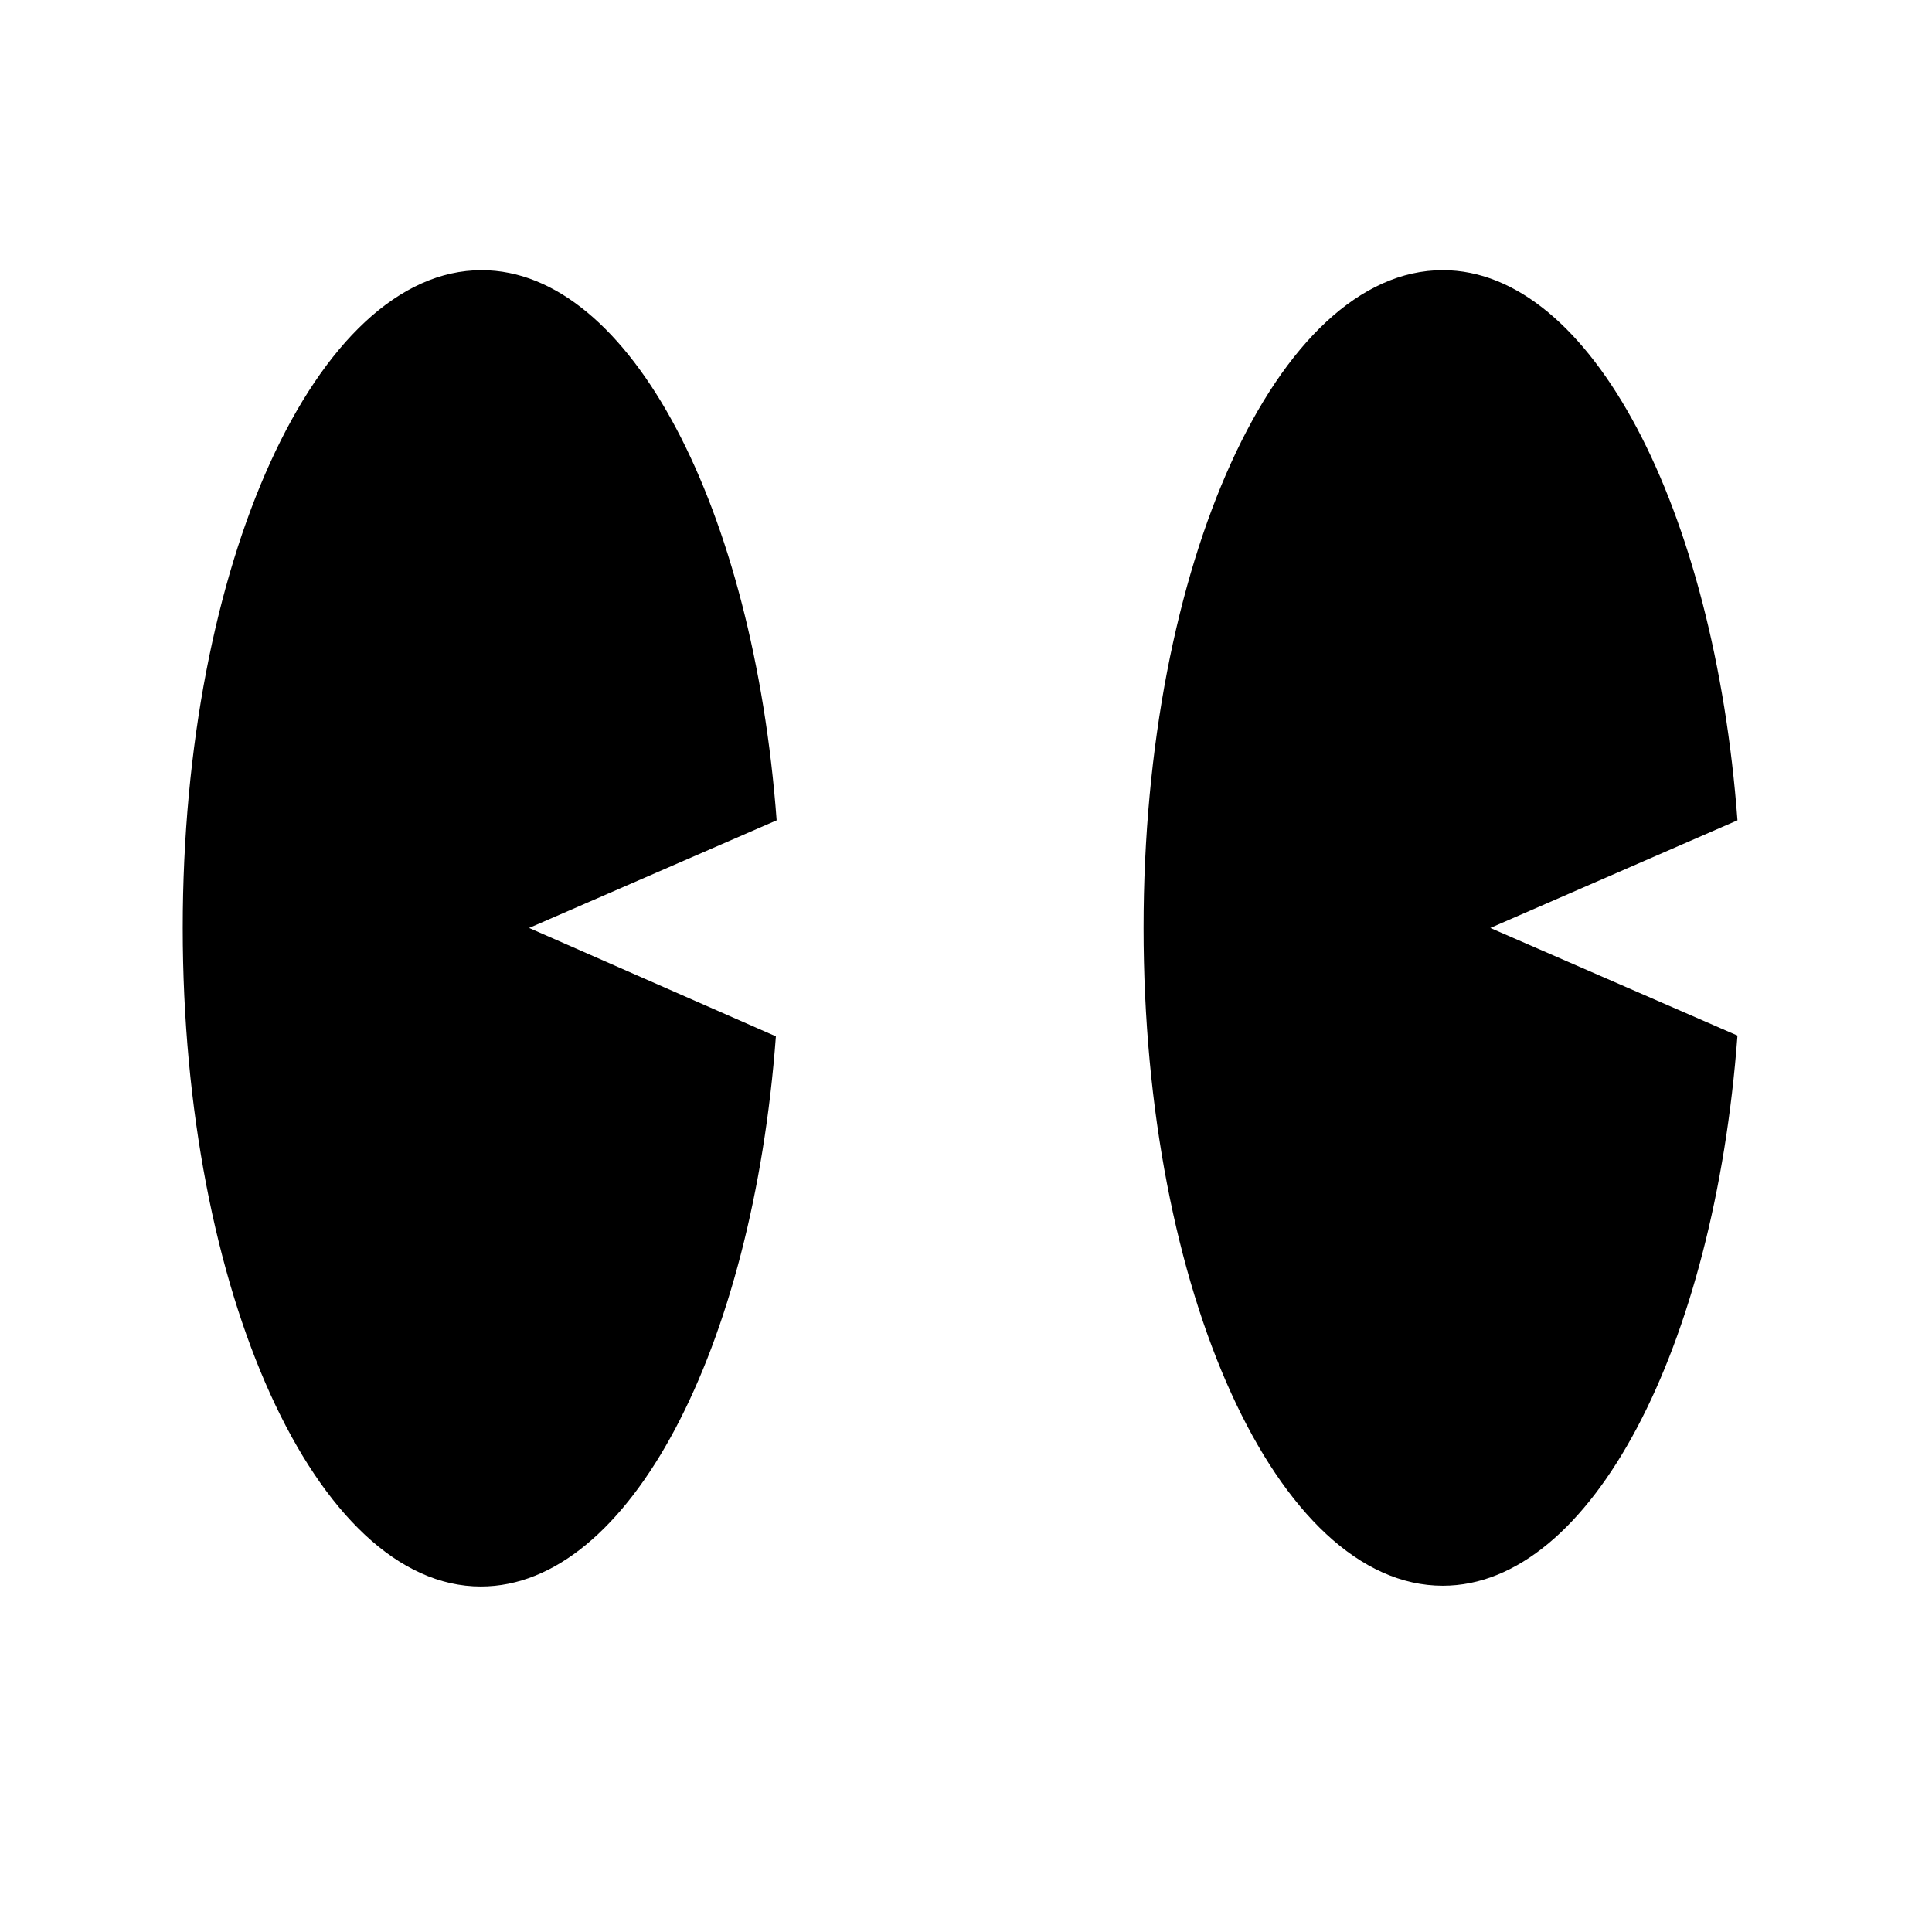
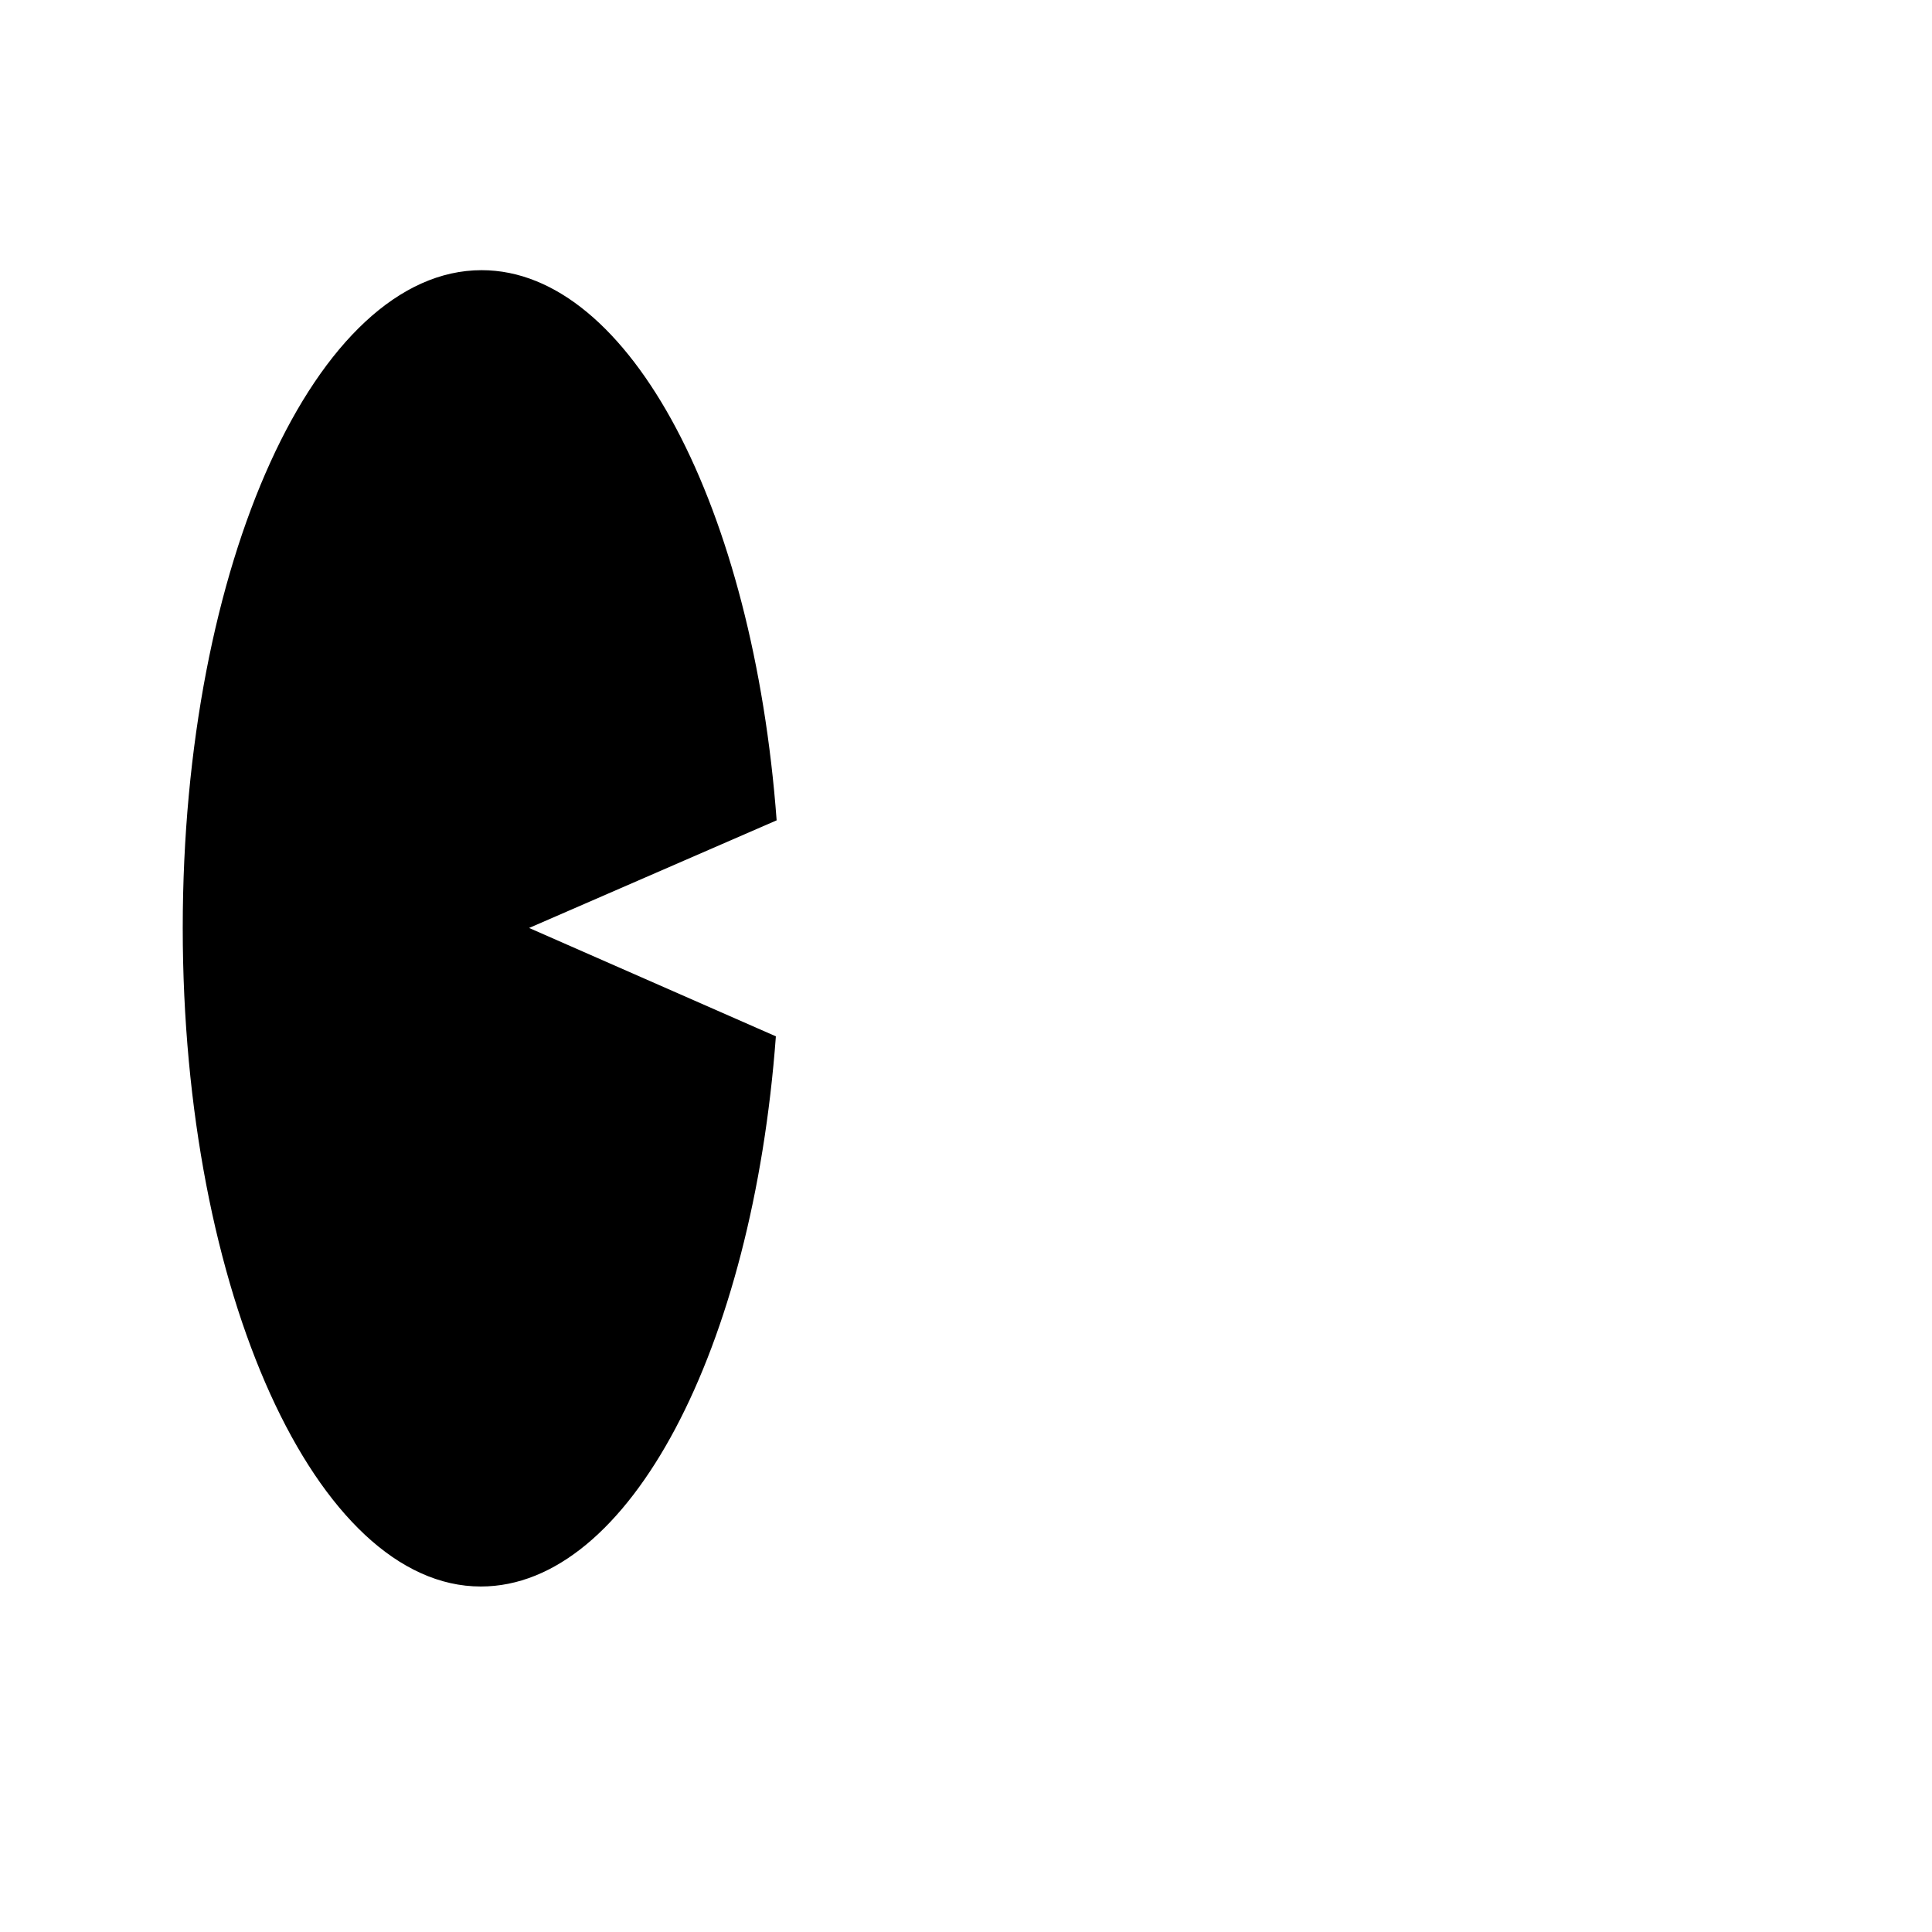
<svg xmlns="http://www.w3.org/2000/svg" fill="#000000" width="800px" height="800px" version="1.1" viewBox="144 144 512 512">
  <g>
    <path d="m284.22 389.92 65.395 28.719c-6.144 82.727-38.793 145.8-78.191 145.8-43.527 0-78.996-77.988-78.996-174.52s35.469-174.32 79.199-174.32c39.398 0 72.043 63.176 78.191 145.8z" />
-     <path d="m538.95 389.92 65.496 28.516c-6.144 82.727-38.793 145.8-78.09 145.8-43.832 0-79.301-77.988-79.301-174.32s35.469-174.32 79.301-174.32c39.297 0 71.945 63.176 78.09 145.8z" />
  </g>
</svg>